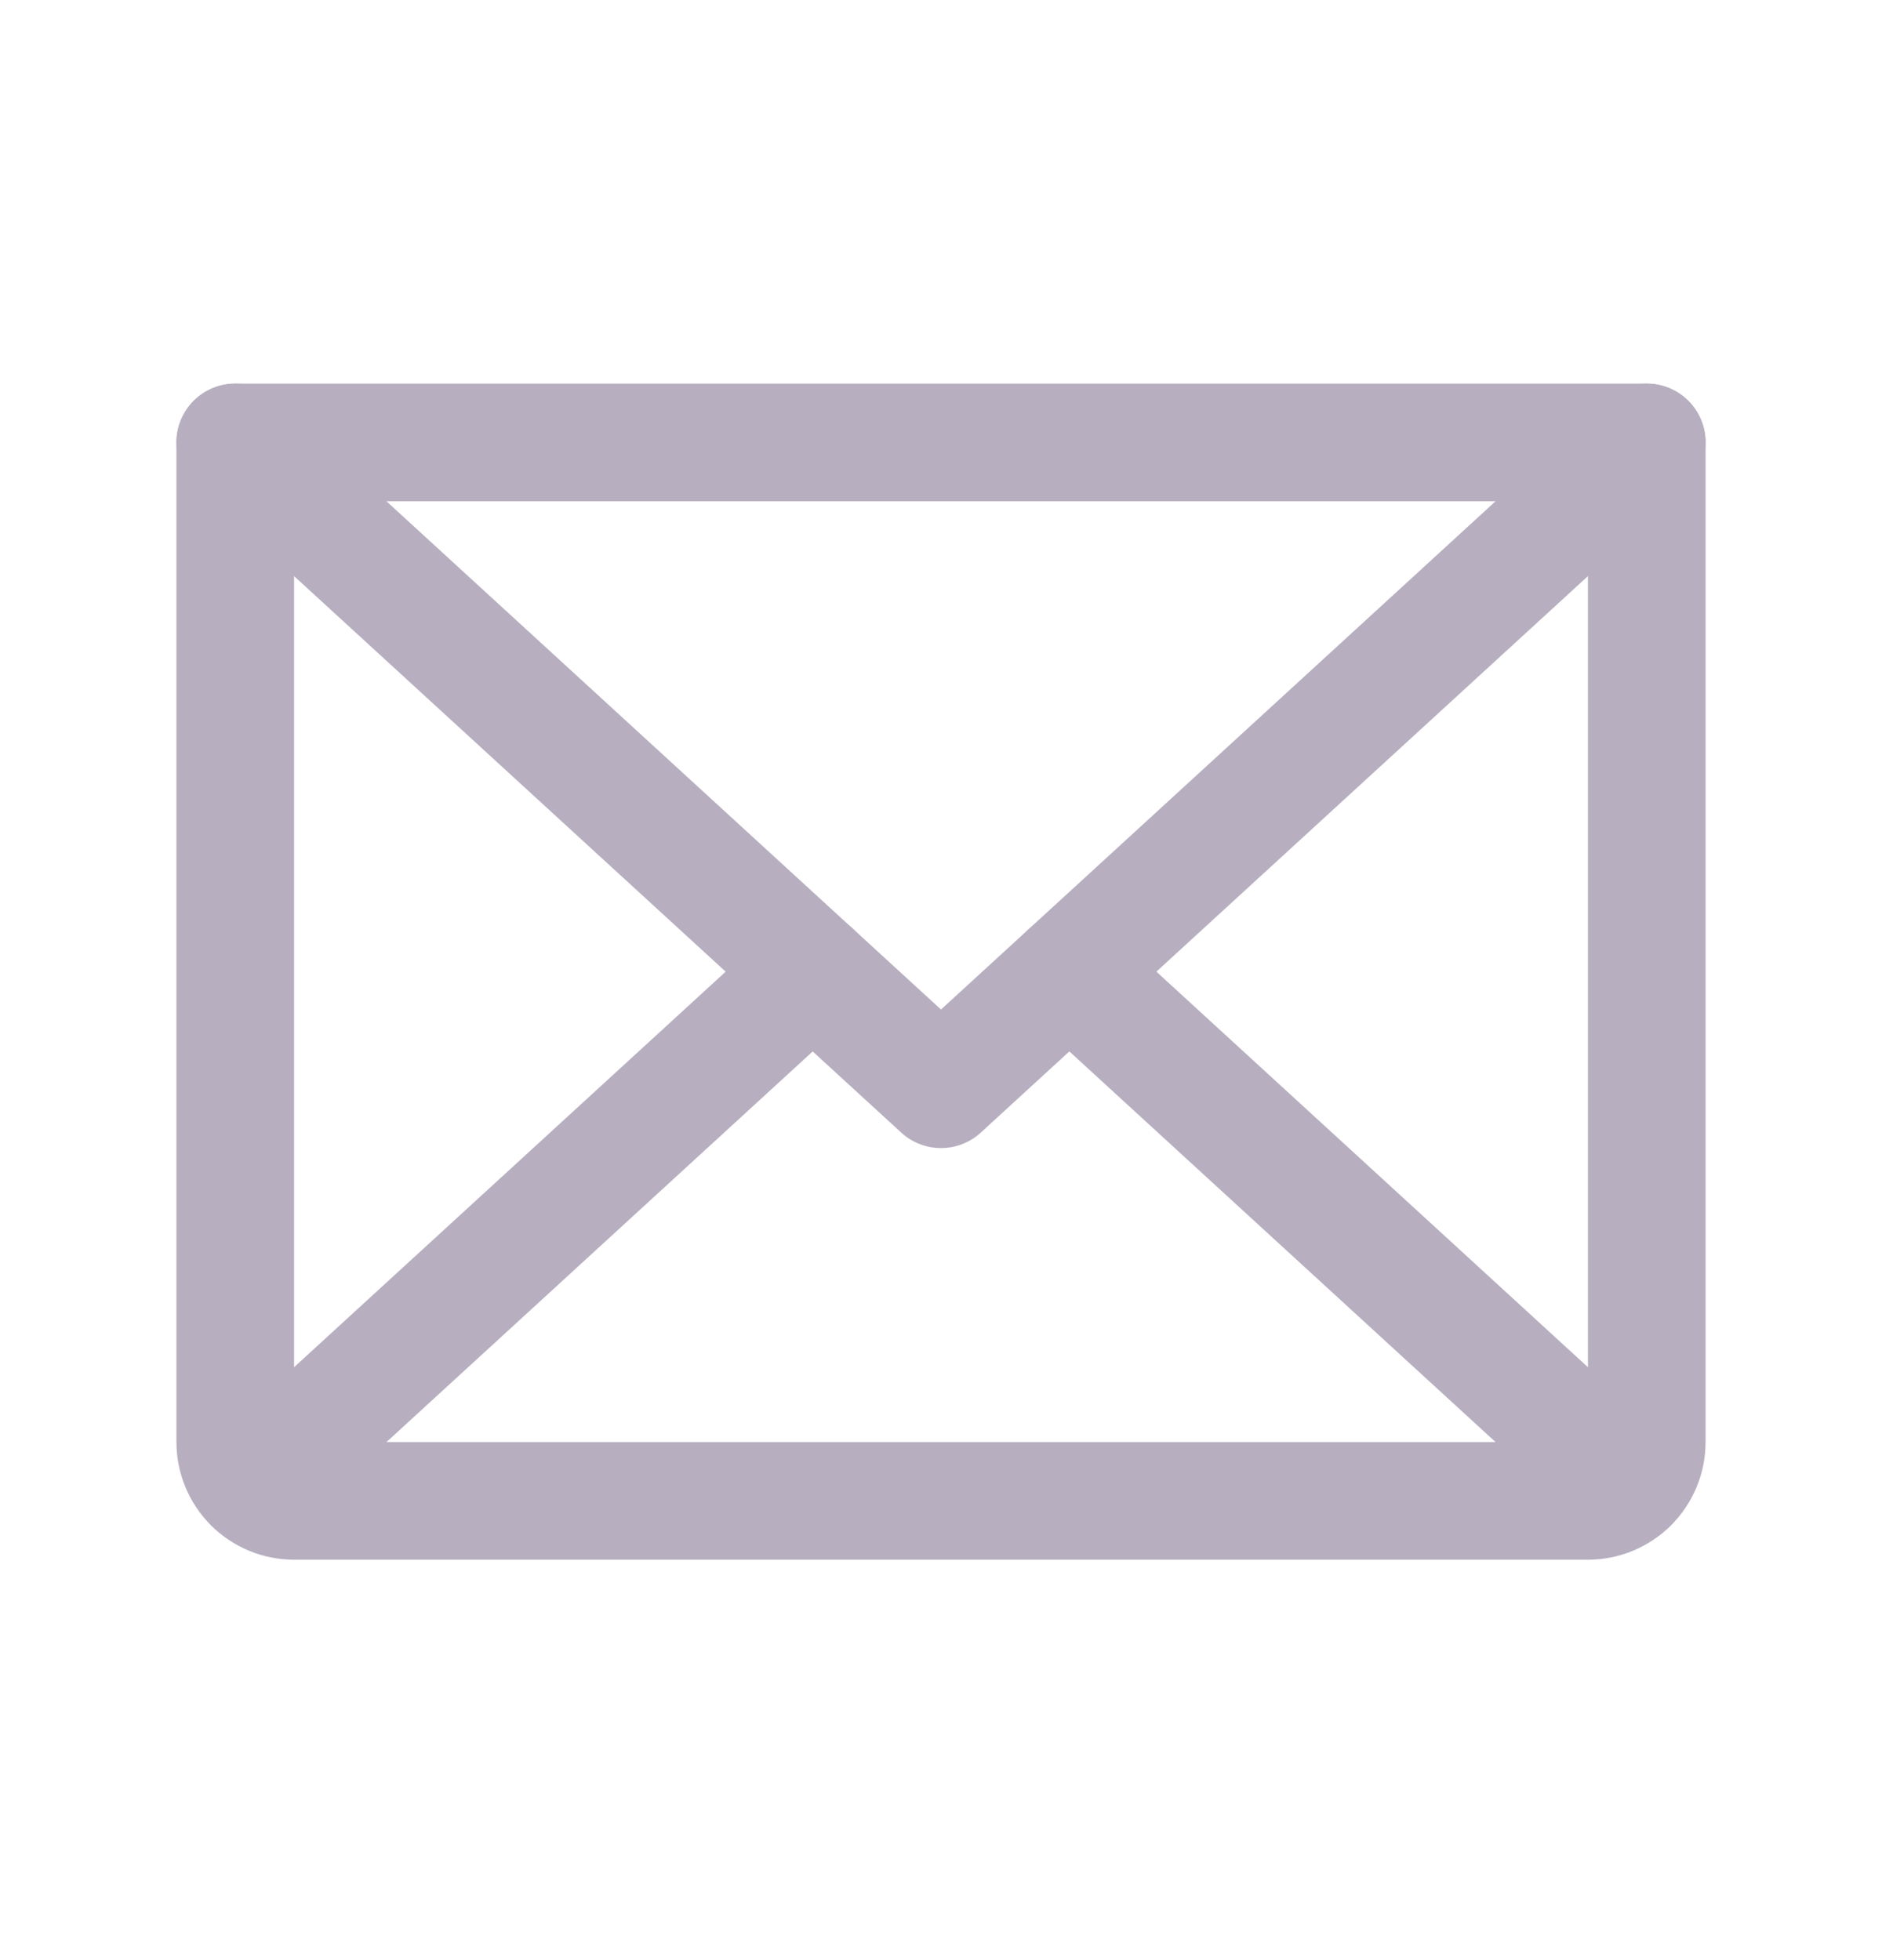
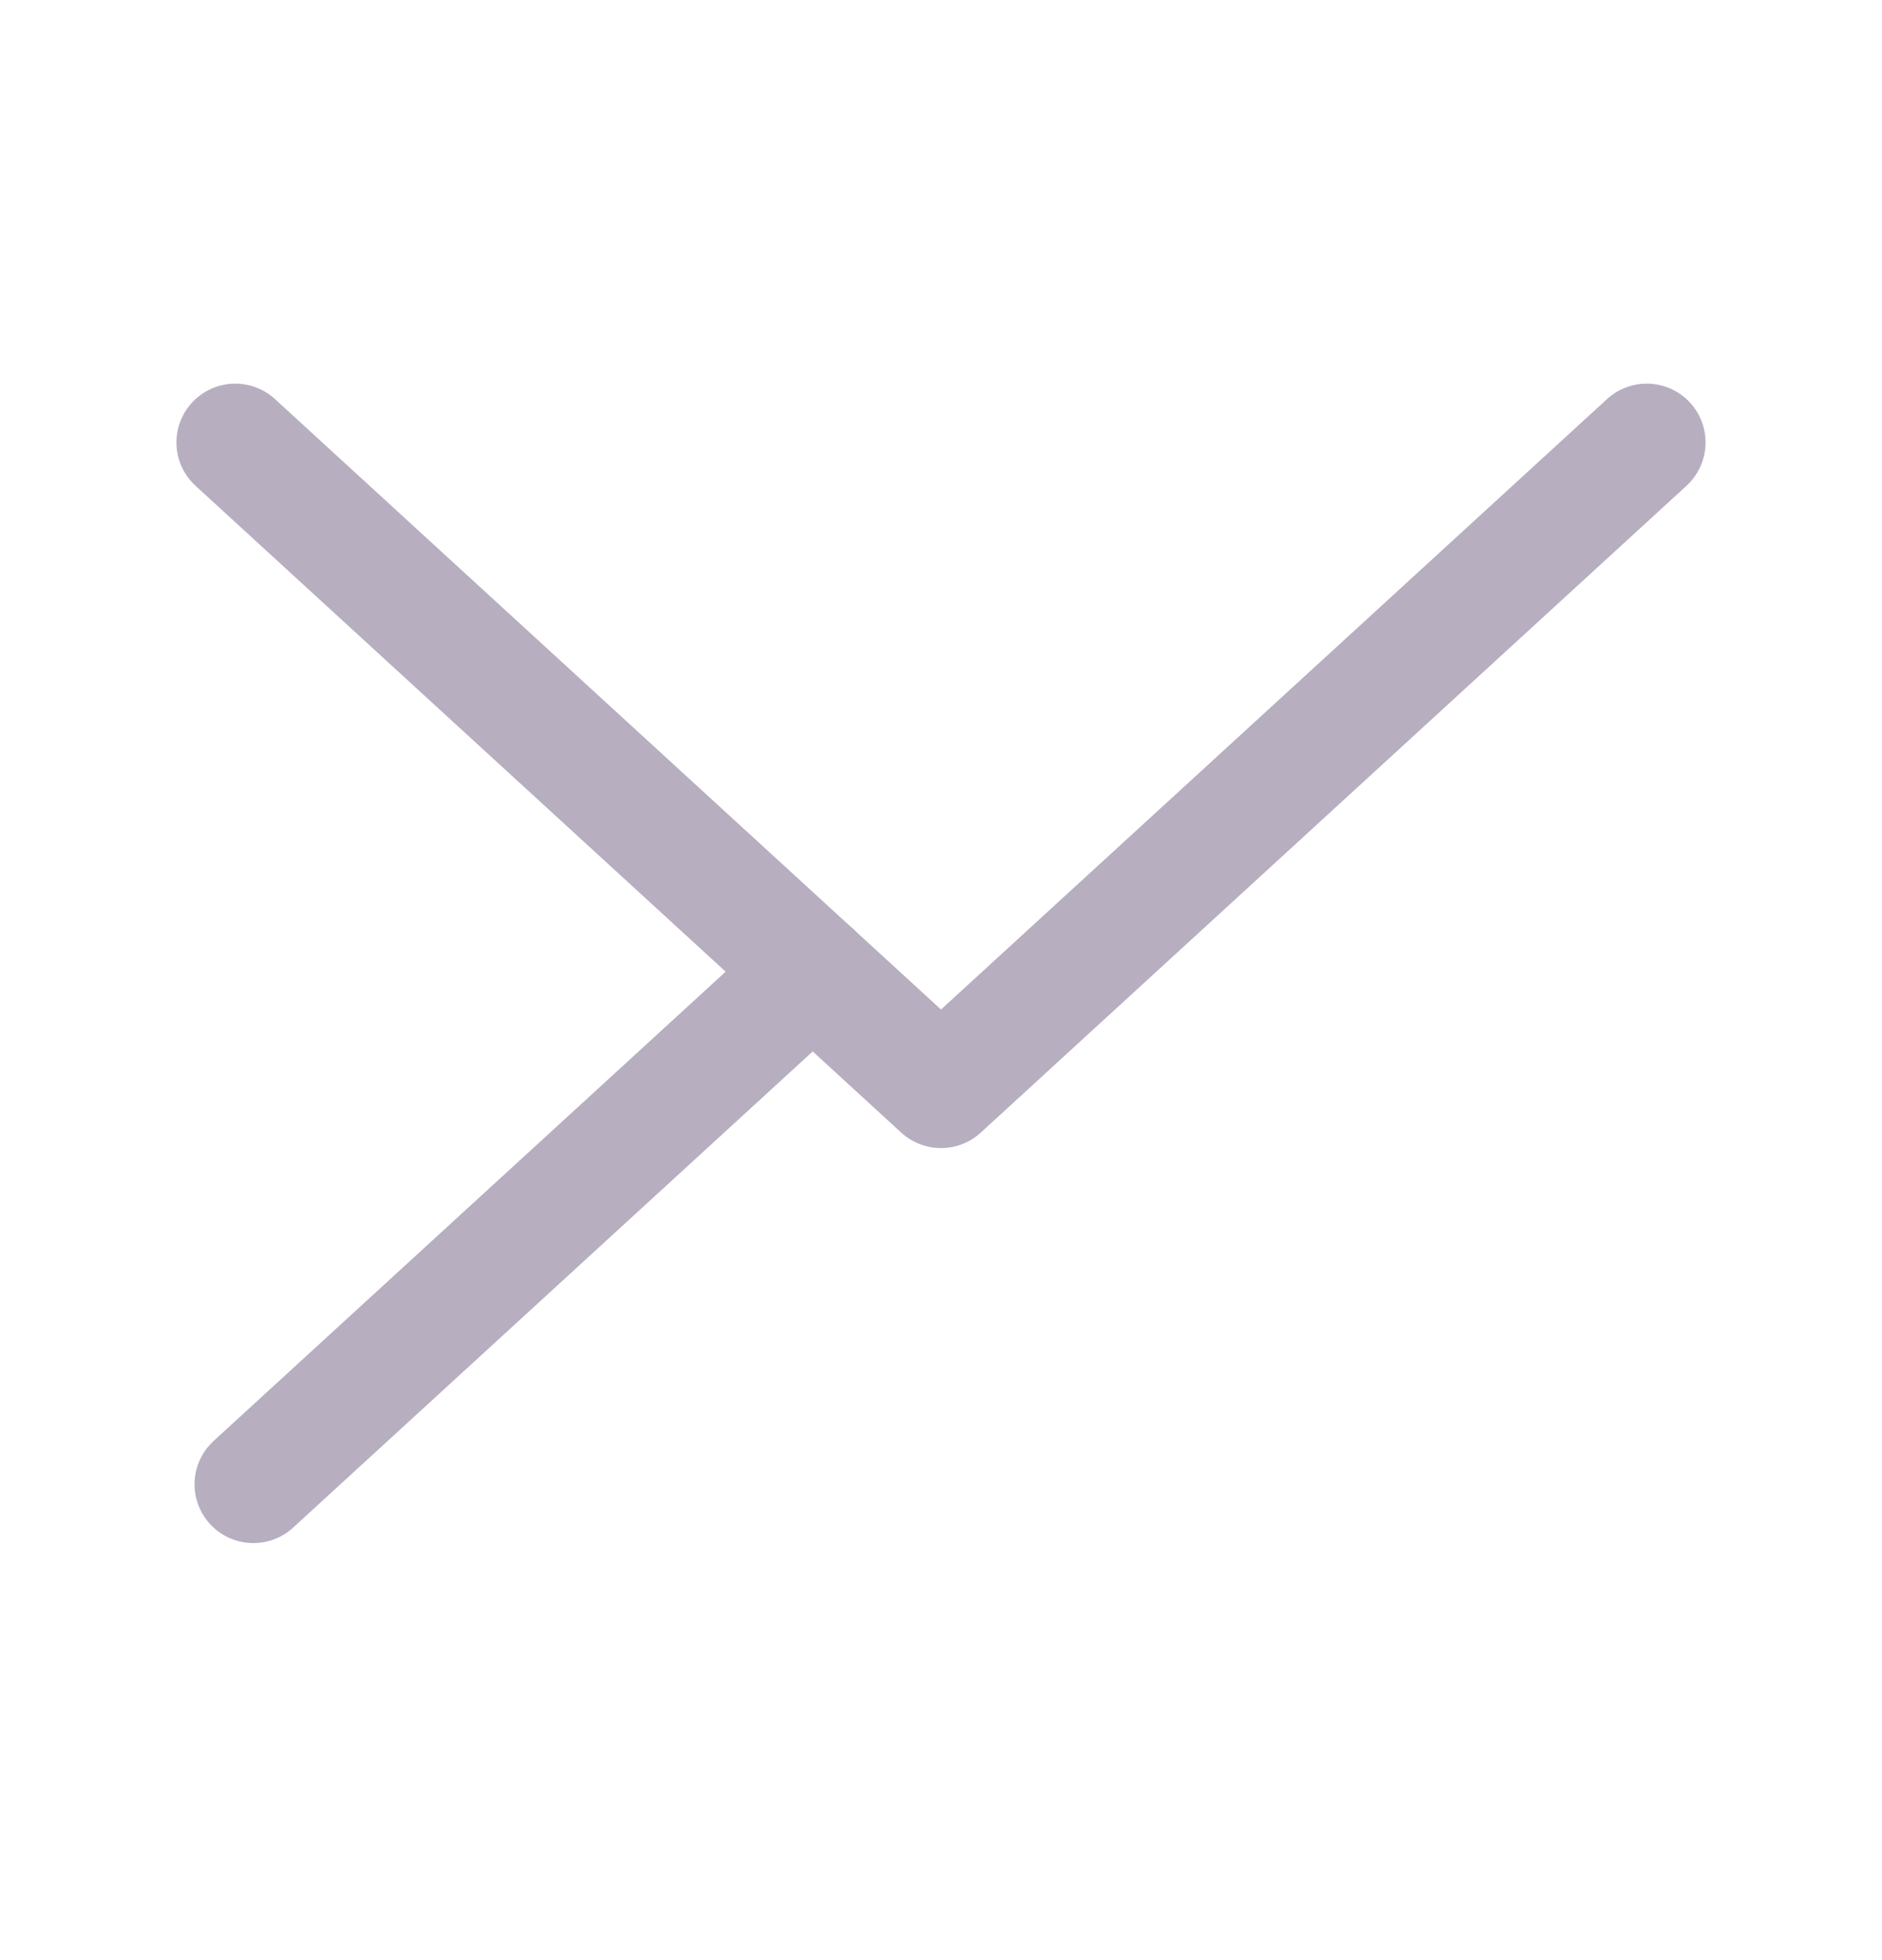
<svg xmlns="http://www.w3.org/2000/svg" width="24" height="25" viewBox="0 0 24 25" fill="none">
  <path d="M21 5.643L12 13.893L3 5.643" stroke="#B7AEC0" stroke-width="1.5" stroke-linecap="round" stroke-linejoin="round" />
-   <path d="M3 5.643H21V18.393C21 18.591 20.921 18.782 20.78 18.923C20.64 19.064 20.449 19.143 20.25 19.143H3.75C3.551 19.143 3.36 19.064 3.22 18.923C3.079 18.782 3 18.591 3 18.393V5.643Z" stroke="#B7AEC0" stroke-width="1.5" stroke-linecap="round" stroke-linejoin="round" />
  <path d="M10.364 12.393L3.231 18.931" stroke="#B7AEC0" stroke-width="1.5" stroke-linecap="round" stroke-linejoin="round" />
-   <path d="M20.769 18.931L13.637 12.393" stroke="#B7AEC0" stroke-width="1.5" stroke-linecap="round" stroke-linejoin="round" />
</svg>